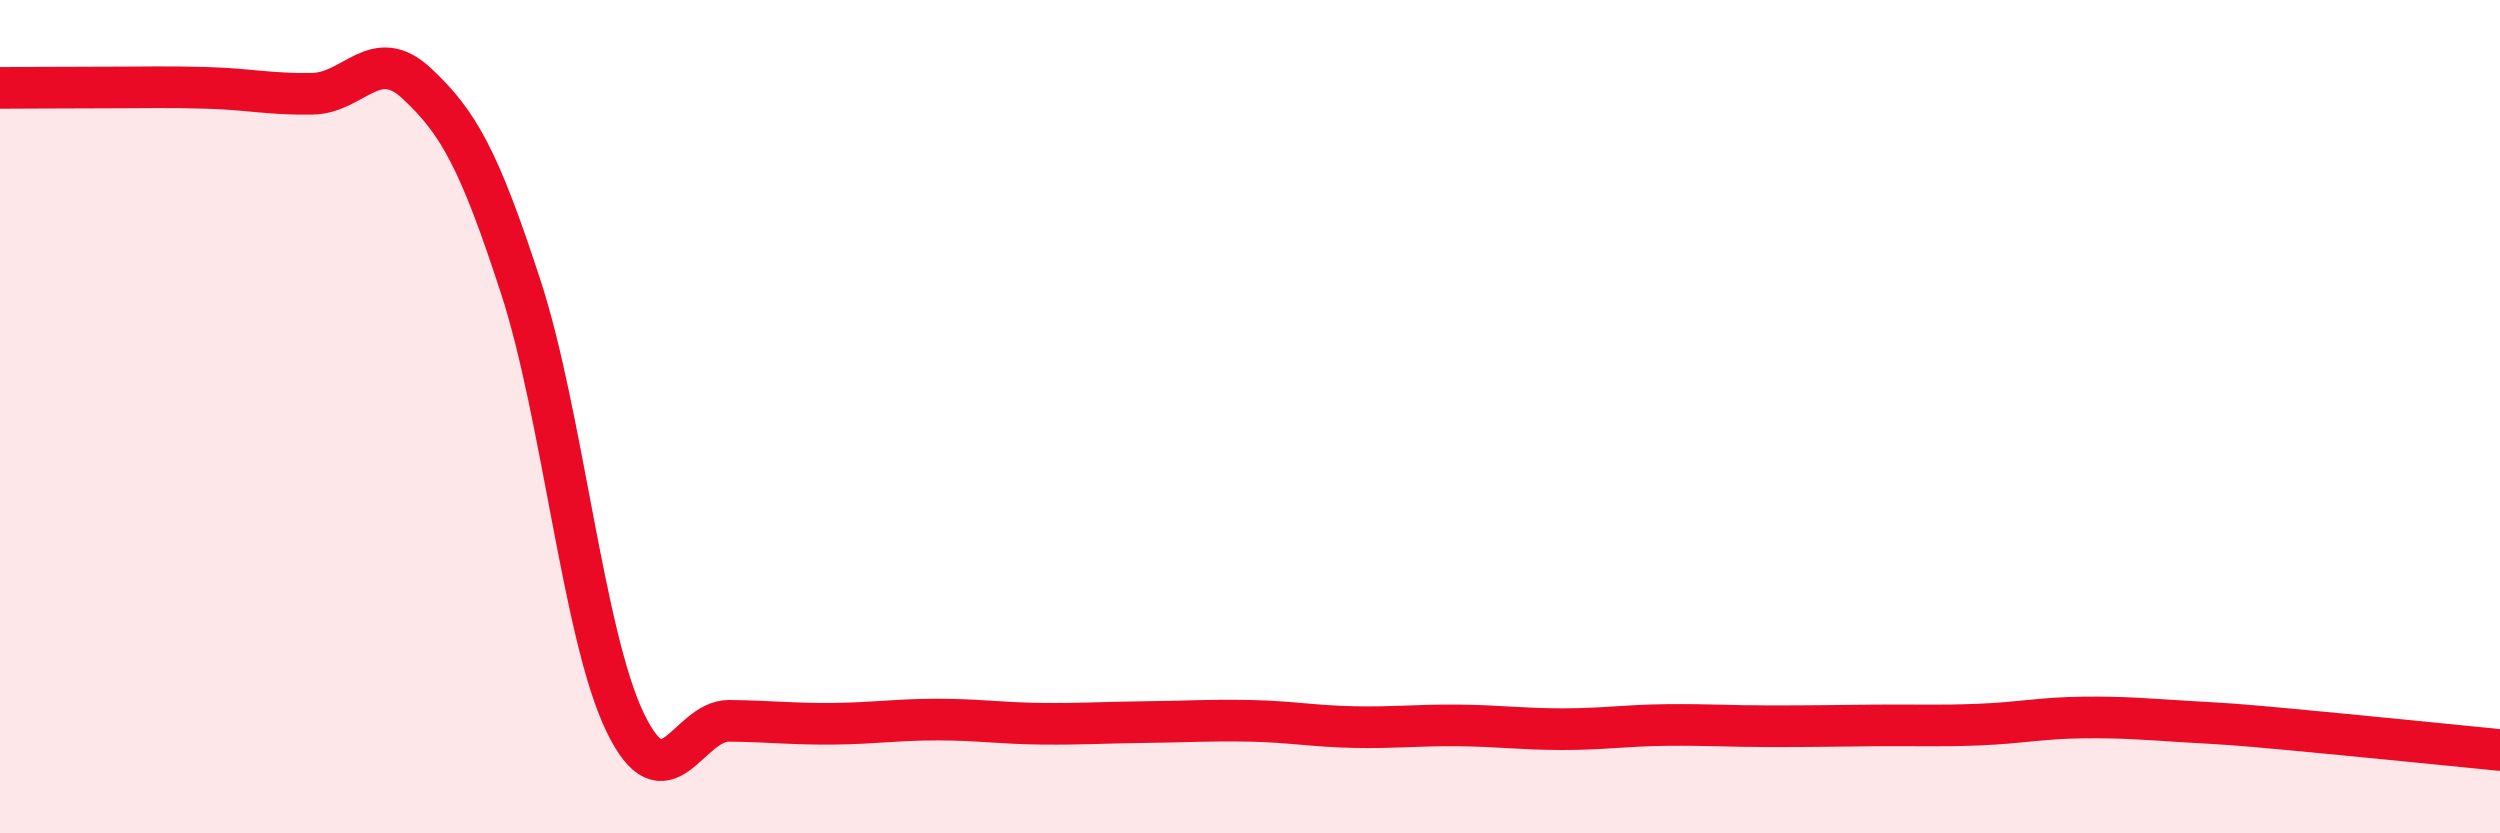
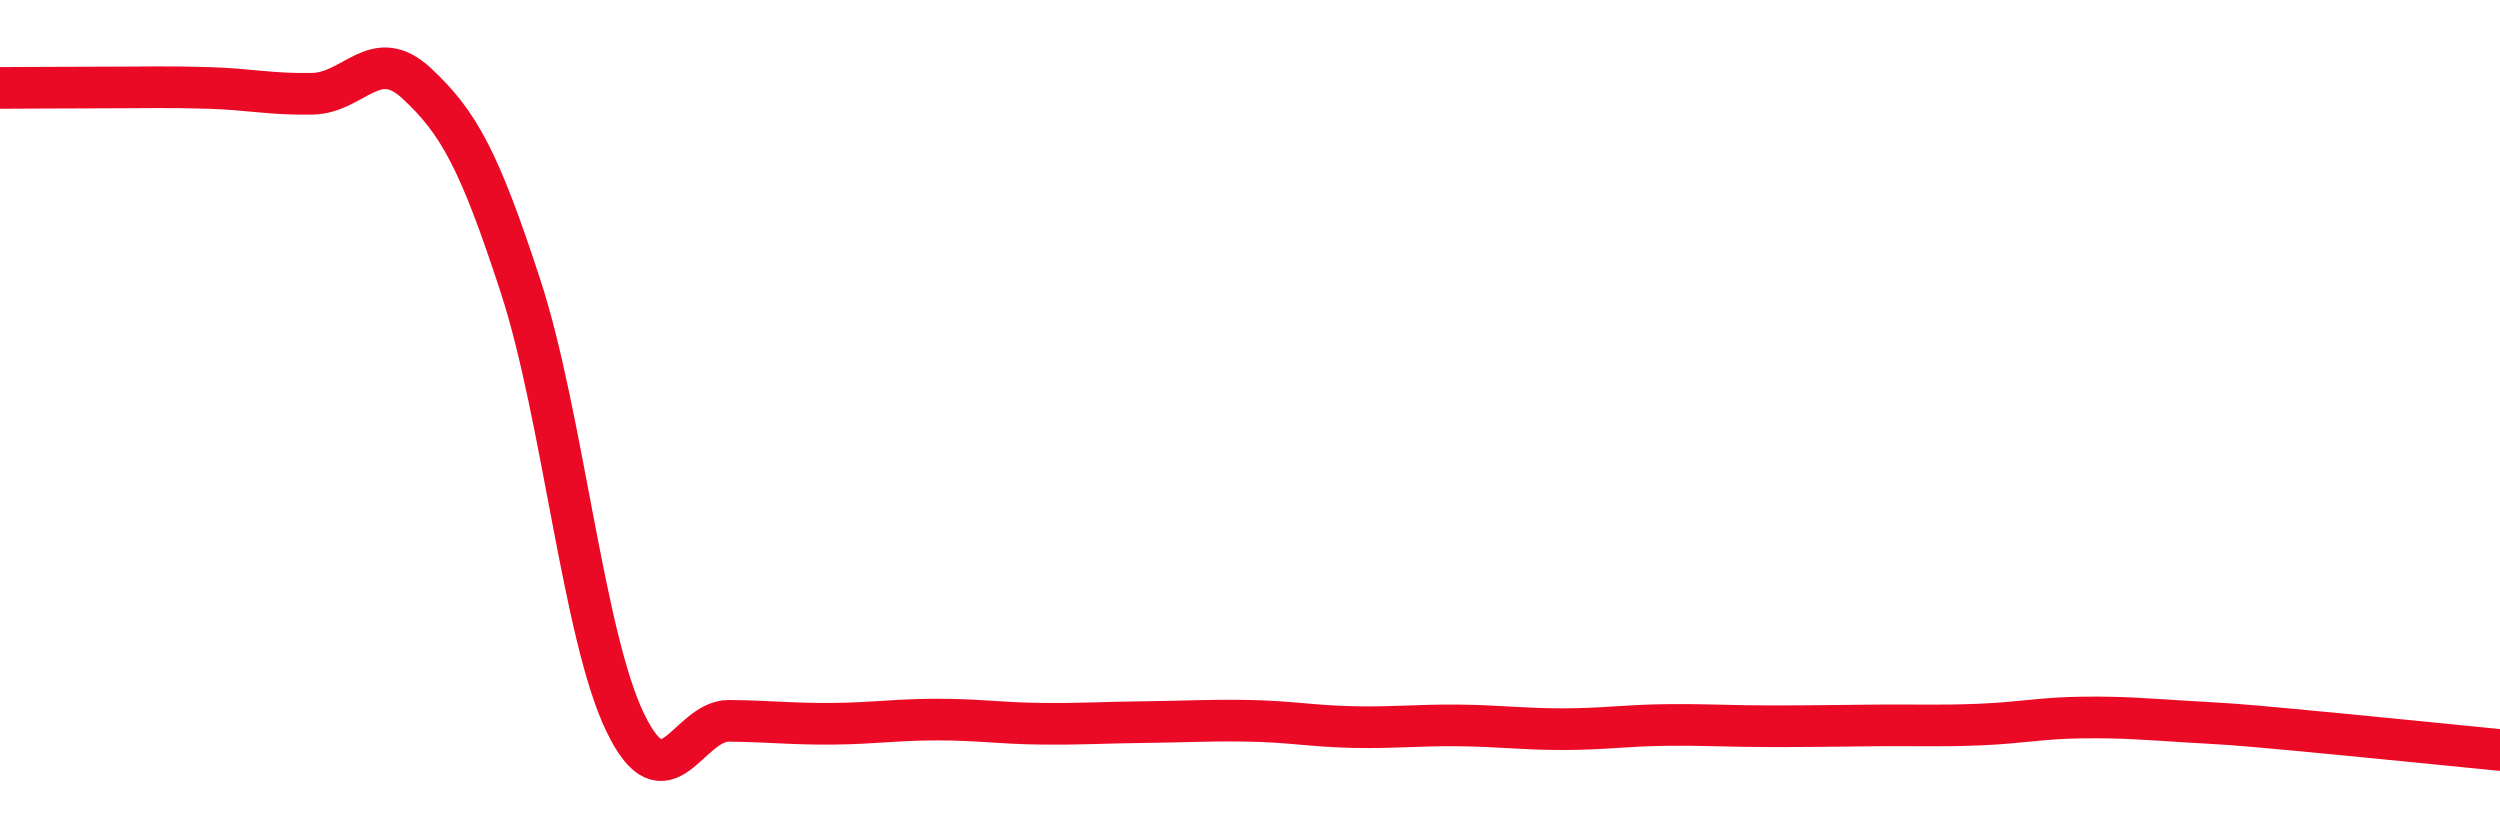
<svg xmlns="http://www.w3.org/2000/svg" width="60" height="20" viewBox="0 0 60 20">
-   <path d="M 0,2.11 C 0.5,2.11 1.5,2.1 2.5,2.1 C 3.5,2.1 4,2.08 5,2.11 C 6,2.14 6.5,2.27 7.5,2.25 C 8.5,2.23 9,1.07 10,2 C 11,2.93 11.5,3.82 12.5,6.89 C 13.5,9.96 14,15.25 15,17.33 C 16,19.41 16.5,17.29 17.5,17.3 C 18.5,17.31 19,17.38 20,17.37 C 21,17.36 21.5,17.27 22.5,17.27 C 23.5,17.27 24,17.36 25,17.37 C 26,17.38 26.5,17.34 27.5,17.33 C 28.5,17.32 29,17.28 30,17.3 C 31,17.32 31.5,17.43 32.5,17.45 C 33.5,17.47 34,17.4 35,17.41 C 36,17.42 36.5,17.5 37.5,17.5 C 38.5,17.5 39,17.41 40,17.4 C 41,17.39 41.5,17.43 42.5,17.43 C 43.5,17.43 44,17.42 45,17.41 C 46,17.4 46.5,17.43 47.5,17.39 C 48.5,17.35 49,17.23 50,17.22 C 51,17.21 51.5,17.26 52.5,17.32 C 53.5,17.38 53.5,17.37 55,17.51 C 56.5,17.65 59,17.9 60,18L60 20L0 20Z" fill="#EB0A25" opacity="0.1" stroke-linecap="round" stroke-linejoin="round" />
  <path d="M 0,2.11 C 0.5,2.11 1.5,2.1 2.5,2.1 C 3.5,2.1 4,2.08 5,2.11 C 6,2.14 6.5,2.27 7.5,2.25 C 8.5,2.23 9,1.07 10,2 C 11,2.93 11.5,3.82 12.5,6.89 C 13.5,9.96 14,15.25 15,17.33 C 16,19.41 16.5,17.29 17.5,17.3 C 18.5,17.31 19,17.38 20,17.37 C 21,17.36 21.5,17.27 22.5,17.27 C 23.5,17.27 24,17.36 25,17.37 C 26,17.38 26.5,17.34 27.5,17.33 C 28.5,17.32 29,17.28 30,17.3 C 31,17.32 31.5,17.43 32.5,17.45 C 33.5,17.47 34,17.4 35,17.41 C 36,17.42 36.5,17.5 37.5,17.5 C 38.5,17.5 39,17.41 40,17.4 C 41,17.39 41.5,17.43 42.5,17.43 C 43.5,17.43 44,17.42 45,17.41 C 46,17.4 46.5,17.43 47.5,17.39 C 48.5,17.35 49,17.23 50,17.22 C 51,17.21 51.5,17.26 52.5,17.32 C 53.5,17.38 53.5,17.37 55,17.51 C 56.5,17.65 59,17.9 60,18" stroke="#EB0A25" stroke-width="1" fill="none" stroke-linecap="round" stroke-linejoin="round" />
</svg>